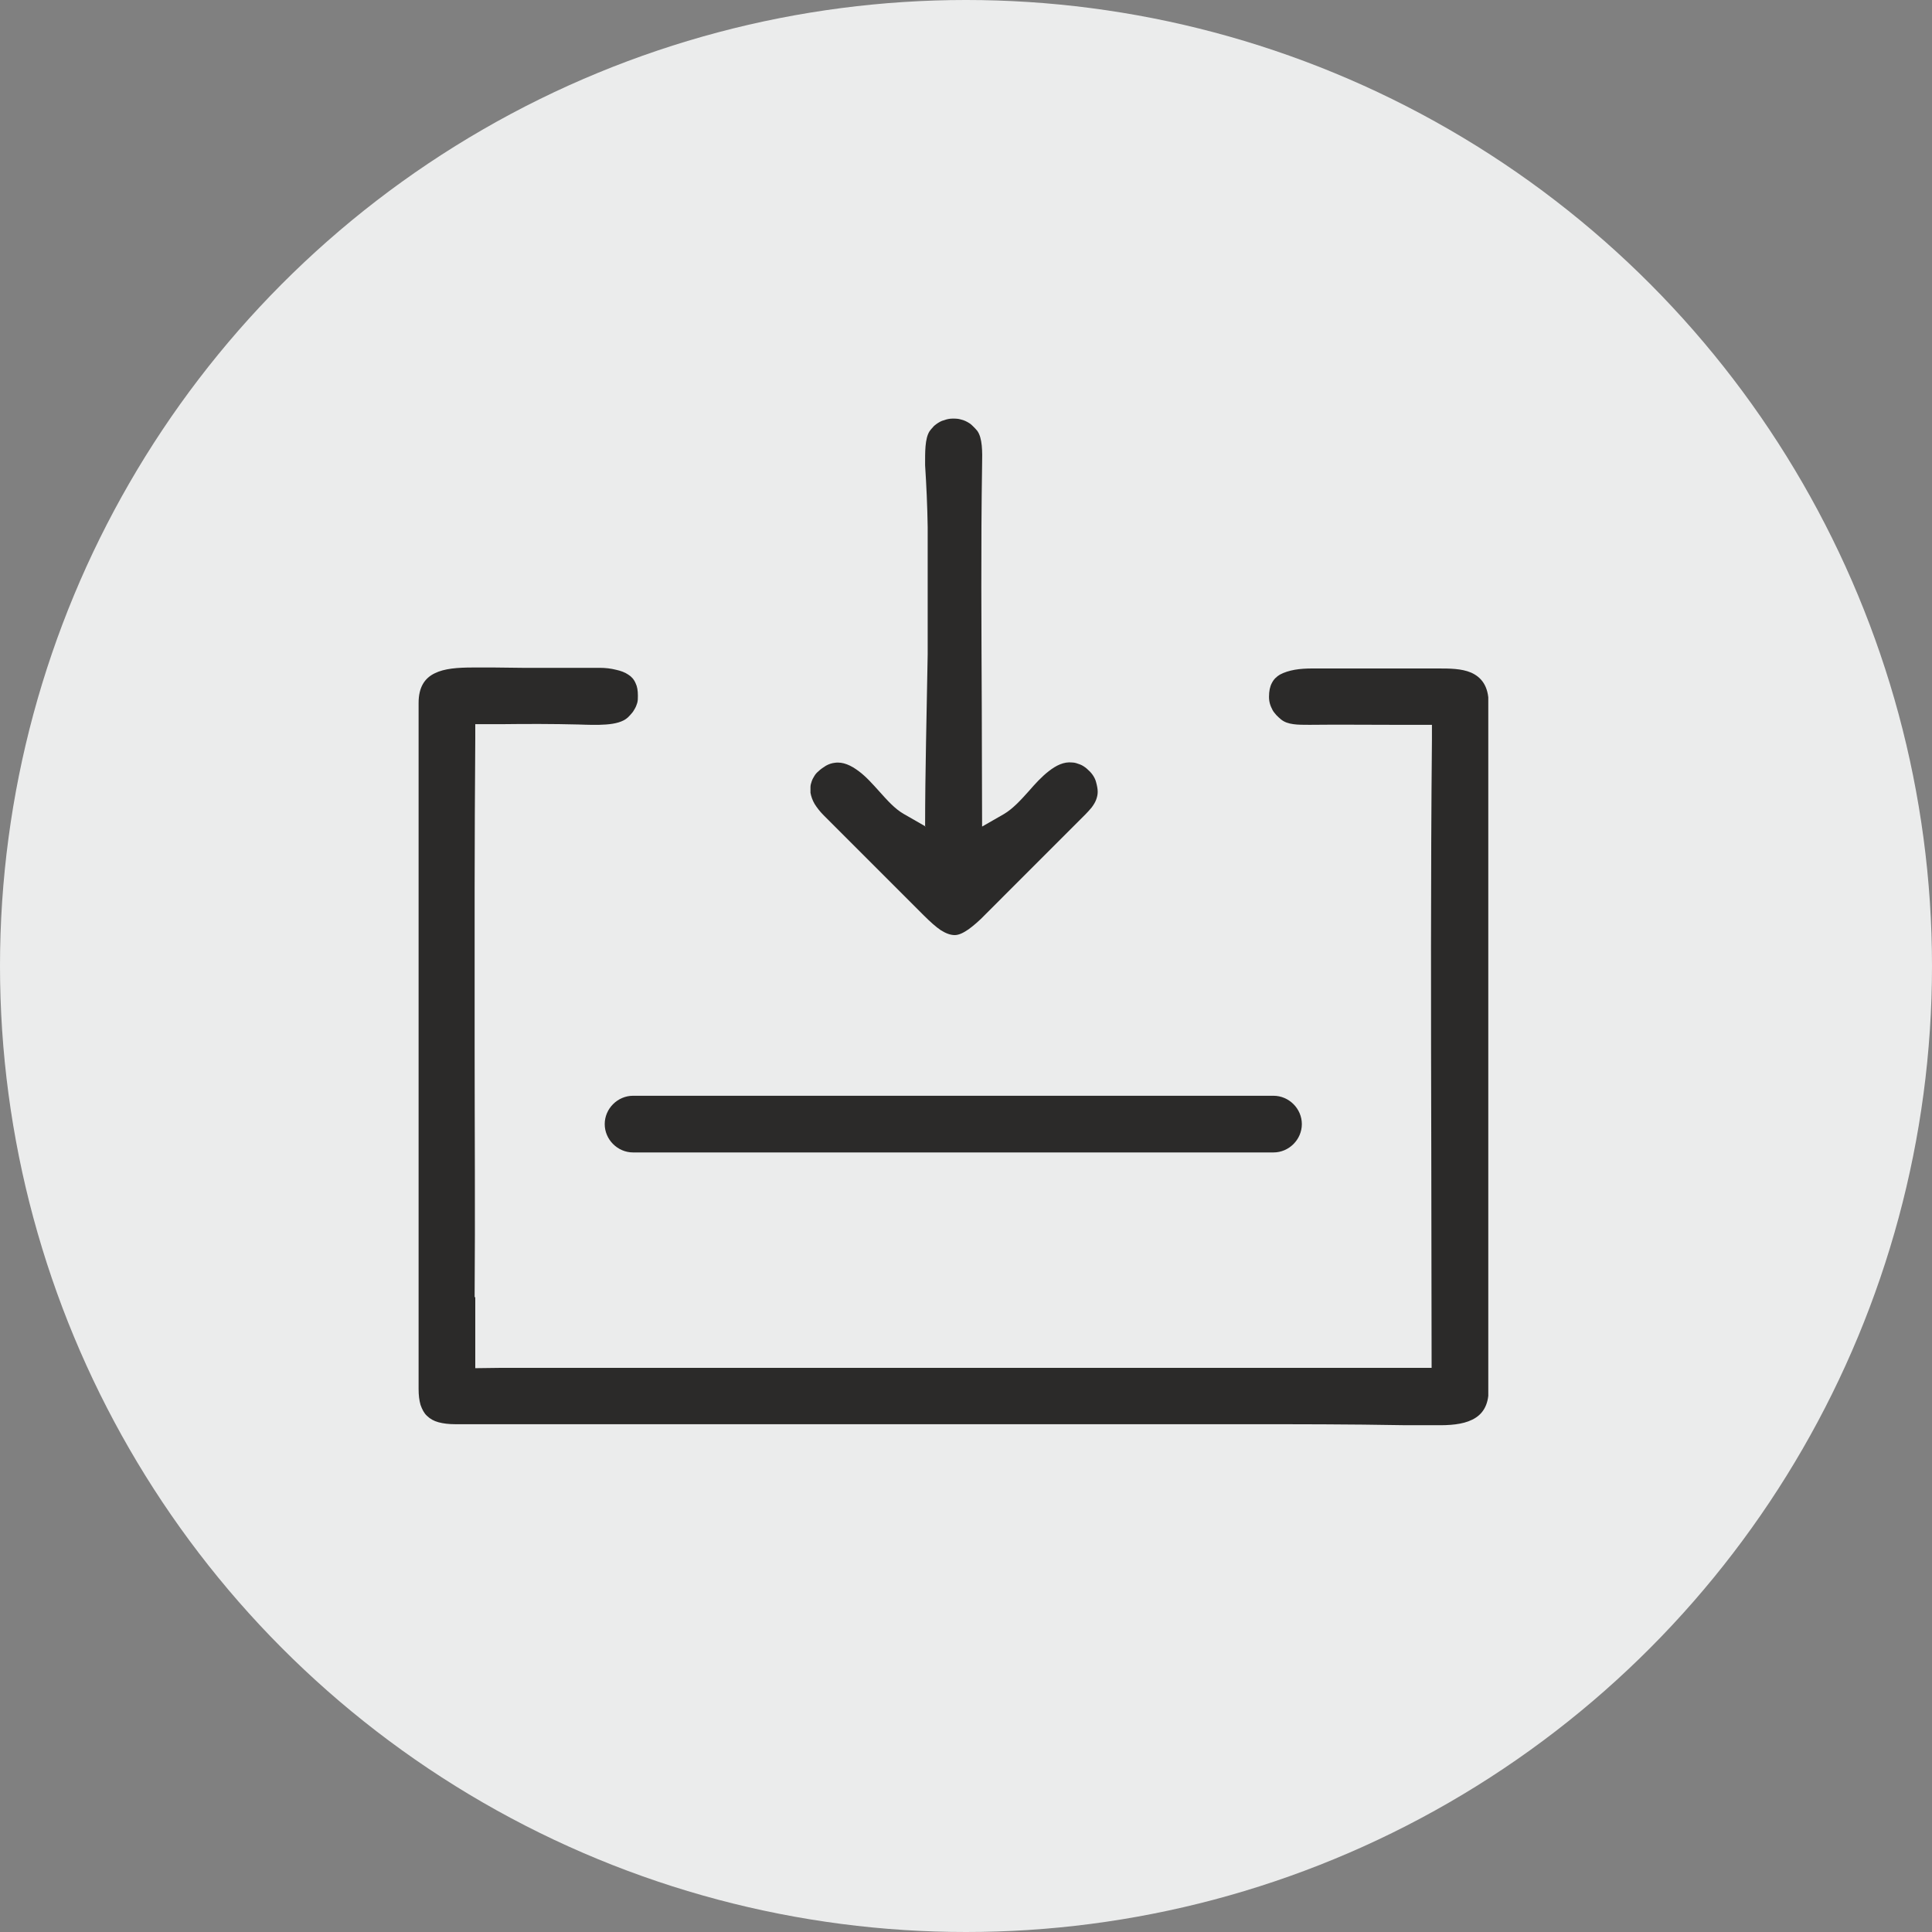
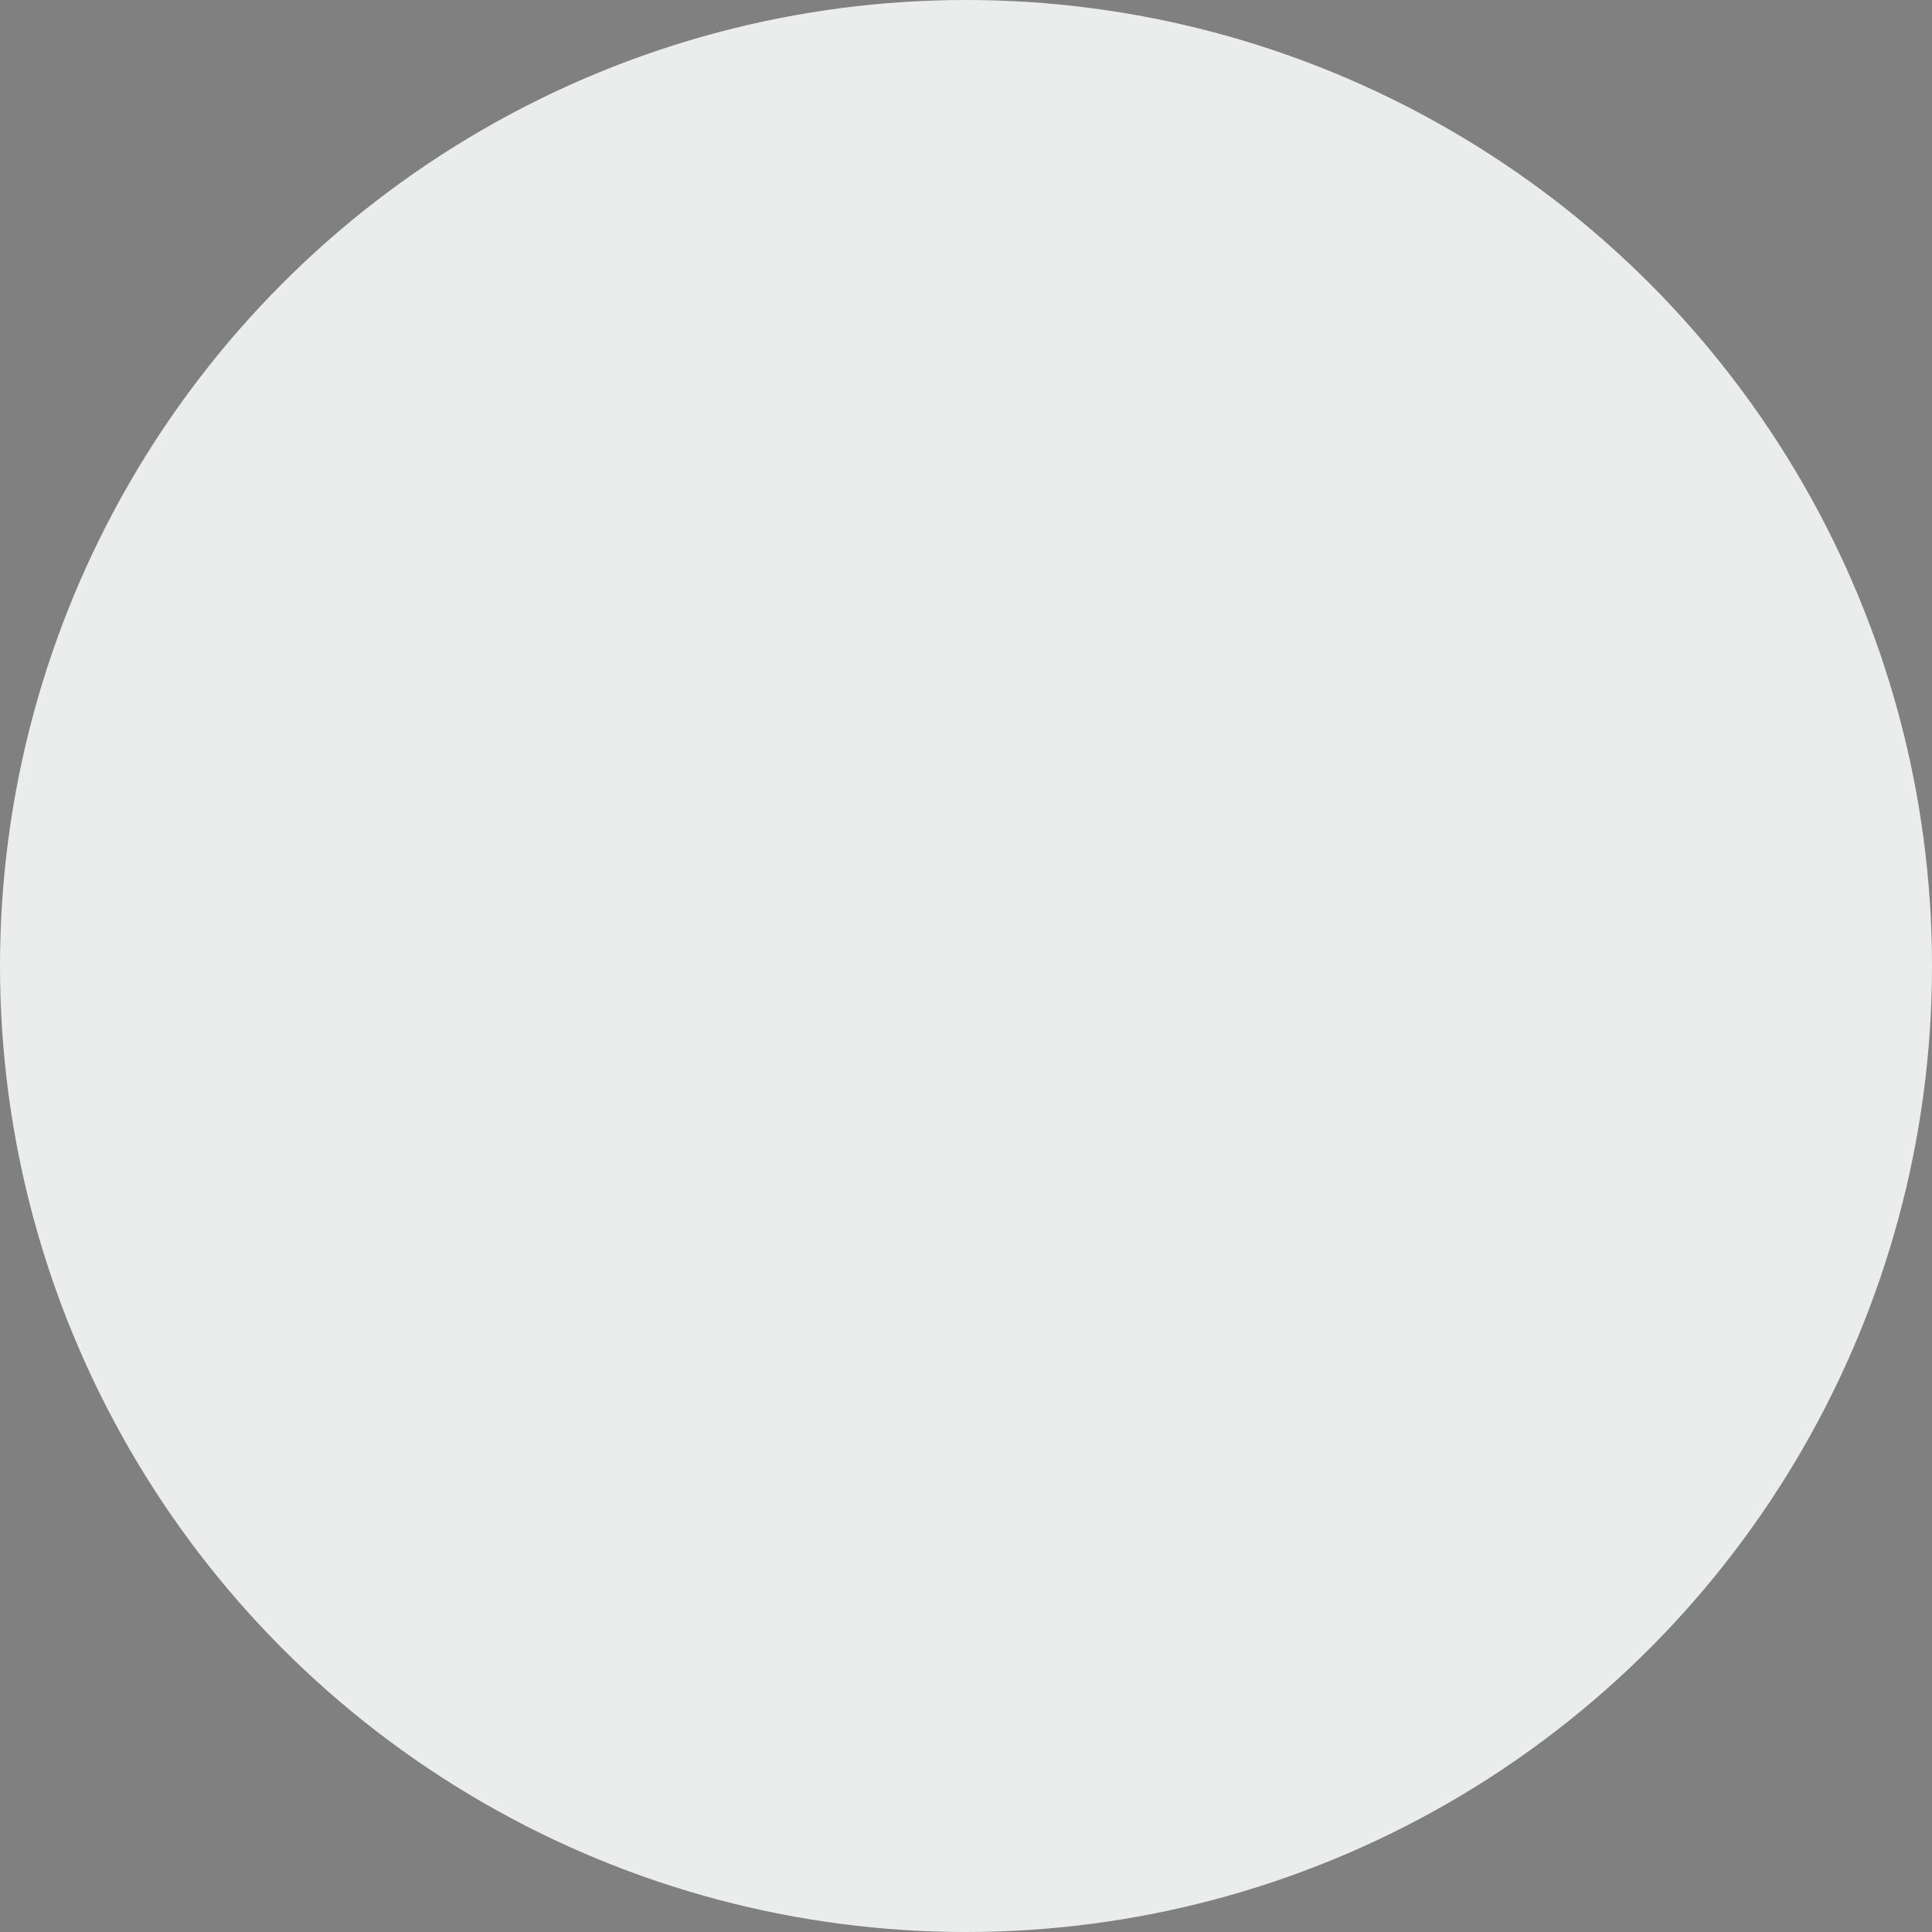
<svg xmlns="http://www.w3.org/2000/svg" width="60" height="60" viewBox="0 0 60 60" fill="none">
  <rect x="0" y="0" width="60" height="60" fill="#808080" stroke="none" />
  <circle cx="30" cy="30" r="30" fill="#EBECEC" />
  <g clip-path="url(#clip0_1_2)">
-     <path fill-rule="evenodd" clip-rule="evenodd" d="M28.73 25.67C28.73 23.99 28.78 22.16 28.81 20.32V16.37C28.8 15.71 28.77 15.07 28.73 14.45C28.73 14.05 28.72 13.62 28.87 13.39C28.9 13.35 28.93 13.31 28.97 13.27C29 13.23 29.04 13.2 29.08 13.17C29.15 13.12 29.23 13.07 29.32 13.05C29.4 13.02 29.49 13 29.58 13C29.67 13 29.76 13 29.85 13.03C29.94 13.05 30.02 13.09 30.1 13.14C30.15 13.17 30.19 13.21 30.23 13.25C30.27 13.29 30.31 13.33 30.35 13.38C30.51 13.6 30.51 14.02 30.5 14.43C30.46 16.96 30.48 19.5 30.49 22.04C30.49 23.28 30.5 24.52 30.5 25.67L31.18 25.28C31.45 25.12 31.69 24.86 31.95 24.57C32.14 24.35 32.35 24.12 32.57 23.95C32.8 23.77 33.04 23.65 33.3 23.68C33.38 23.68 33.46 23.71 33.54 23.74C33.62 23.77 33.69 23.82 33.75 23.87C33.82 23.93 33.88 23.99 33.93 24.06C33.98 24.13 34.02 24.21 34.04 24.29C34.07 24.4 34.09 24.5 34.09 24.59C34.09 24.68 34.07 24.76 34.04 24.84C34.01 24.92 33.96 25 33.9 25.08C33.84 25.15 33.78 25.22 33.71 25.29L30.61 28.39C30.41 28.6 30.23 28.75 30.08 28.86C29.92 28.97 29.78 29.04 29.65 29.04C29.52 29.04 29.38 28.99 29.22 28.89C29.07 28.79 28.89 28.63 28.68 28.42L25.58 25.32C25.46 25.2 25.37 25.08 25.3 24.97C25.23 24.85 25.19 24.73 25.17 24.62C25.17 24.56 25.17 24.5 25.17 24.44C25.17 24.38 25.19 24.32 25.21 24.26C25.23 24.2 25.26 24.15 25.29 24.1C25.32 24.05 25.36 24 25.41 23.96C25.48 23.89 25.57 23.83 25.65 23.78C25.74 23.73 25.83 23.7 25.92 23.69C26.18 23.65 26.43 23.77 26.67 23.95C26.9 24.12 27.11 24.36 27.3 24.57C27.56 24.86 27.79 25.12 28.07 25.28L28.75 25.67H28.73ZM19.66 34.03H39.55C40.03 34.03 40.43 34.43 40.43 34.91C40.43 35.39 40.03 35.79 39.55 35.79H19.66C19.18 35.79 18.78 35.39 18.78 34.91C18.78 34.43 19.18 34.03 19.66 34.03ZM14.76 40.3V42.49L15.55 42.48H44.46L44.45 35.86C44.44 31.54 44.43 27.18 44.47 22.97V22.51H43.29C42.42 22.51 41.54 22.5 40.67 22.51C40.48 22.51 40.31 22.51 40.17 22.49C40.02 22.47 39.89 22.43 39.78 22.34C39.73 22.3 39.68 22.25 39.64 22.21C39.6 22.16 39.55 22.11 39.52 22.05C39.49 21.99 39.46 21.93 39.44 21.86C39.42 21.79 39.41 21.72 39.41 21.64C39.41 21.46 39.44 21.32 39.5 21.21C39.56 21.09 39.65 21.01 39.75 20.95C39.88 20.88 40.04 20.83 40.21 20.8C40.38 20.77 40.57 20.76 40.75 20.76H44.66C45.01 20.76 45.39 20.76 45.69 20.89C46 21.03 46.23 21.3 46.23 21.84V43.17C46.23 43.66 46.03 43.94 45.72 44.09C45.42 44.24 45.01 44.27 44.57 44.26H43.56C41.93 44.23 40.29 44.23 38.66 44.23C37.02 44.23 35.38 44.23 33.74 44.23H29.35C27.89 44.23 26.43 44.23 24.97 44.23H14.14C13.94 44.23 13.77 44.21 13.62 44.17C13.47 44.13 13.35 44.06 13.26 43.97C13.17 43.89 13.11 43.77 13.06 43.63C13.02 43.49 13 43.33 13 43.14V21.83C13 21.34 13.19 21.06 13.5 20.91C13.8 20.76 14.21 20.73 14.69 20.73C14.96 20.73 15.16 20.73 15.36 20.73C15.63 20.73 15.92 20.74 16.21 20.74H18.62C18.8 20.74 18.97 20.76 19.13 20.8C19.27 20.83 19.41 20.88 19.51 20.95C19.61 21.01 19.69 21.1 19.74 21.22C19.79 21.32 19.81 21.45 19.81 21.6V21.62C19.81 21.69 19.81 21.76 19.79 21.83C19.77 21.89 19.75 21.95 19.72 22C19.69 22.05 19.66 22.11 19.62 22.15C19.58 22.2 19.54 22.24 19.5 22.28C19.35 22.42 19.1 22.48 18.82 22.5C18.55 22.52 18.25 22.51 17.97 22.5C17.17 22.48 16.37 22.48 15.57 22.49H14.76V22.94C14.75 24.49 14.74 26.04 14.74 27.6C14.74 29.16 14.74 30.72 14.74 32.28V32.5C14.74 35.09 14.76 37.69 14.74 40.27L14.76 40.3Z" fill="#2B2A29" />
+     <path fill-rule="evenodd" clip-rule="evenodd" d="M28.73 25.67C28.73 23.99 28.78 22.16 28.81 20.32V16.37C28.8 15.71 28.77 15.07 28.73 14.45C28.73 14.05 28.72 13.62 28.87 13.39C28.9 13.35 28.93 13.31 28.97 13.27C29 13.23 29.04 13.2 29.08 13.17C29.15 13.12 29.23 13.07 29.32 13.05C29.4 13.02 29.49 13 29.58 13C29.67 13 29.76 13 29.85 13.03C29.94 13.05 30.02 13.09 30.1 13.14C30.15 13.17 30.19 13.21 30.23 13.25C30.27 13.29 30.31 13.33 30.35 13.38C30.51 13.6 30.51 14.02 30.5 14.43C30.46 16.96 30.48 19.5 30.49 22.04C30.49 23.28 30.5 24.52 30.5 25.67L31.18 25.28C31.45 25.12 31.69 24.86 31.95 24.57C32.14 24.35 32.35 24.12 32.57 23.95C32.8 23.77 33.04 23.65 33.3 23.68C33.38 23.68 33.46 23.71 33.54 23.74C33.62 23.77 33.69 23.82 33.75 23.87C33.82 23.93 33.88 23.99 33.93 24.06C33.98 24.13 34.02 24.21 34.04 24.29C34.07 24.4 34.09 24.5 34.09 24.59C34.09 24.68 34.07 24.76 34.04 24.84C34.01 24.92 33.96 25 33.9 25.08C33.84 25.15 33.78 25.22 33.71 25.29L30.61 28.39C30.41 28.6 30.23 28.75 30.08 28.86C29.92 28.97 29.78 29.04 29.65 29.04C29.52 29.04 29.38 28.99 29.22 28.89C29.07 28.79 28.89 28.63 28.68 28.42L25.58 25.32C25.46 25.2 25.37 25.08 25.3 24.97C25.23 24.85 25.19 24.73 25.17 24.62C25.17 24.56 25.17 24.5 25.17 24.44C25.17 24.38 25.19 24.32 25.21 24.26C25.23 24.2 25.26 24.15 25.29 24.1C25.32 24.05 25.36 24 25.41 23.96C25.48 23.89 25.57 23.83 25.65 23.78C25.74 23.73 25.83 23.7 25.92 23.69C26.18 23.65 26.43 23.77 26.67 23.95C26.9 24.12 27.11 24.36 27.3 24.57C27.56 24.86 27.79 25.12 28.07 25.28L28.75 25.67H28.73ZM19.66 34.03H39.55C40.03 34.03 40.43 34.43 40.43 34.91C40.43 35.39 40.03 35.79 39.55 35.79C19.18 35.79 18.78 35.39 18.78 34.91C18.78 34.43 19.18 34.03 19.66 34.03ZM14.76 40.3V42.49L15.55 42.48H44.46L44.45 35.86C44.44 31.54 44.43 27.18 44.47 22.97V22.51H43.29C42.42 22.51 41.54 22.5 40.67 22.51C40.48 22.51 40.31 22.51 40.17 22.49C40.02 22.47 39.89 22.43 39.78 22.34C39.73 22.3 39.68 22.25 39.64 22.21C39.6 22.16 39.55 22.11 39.52 22.05C39.49 21.99 39.46 21.93 39.44 21.86C39.42 21.79 39.41 21.72 39.41 21.64C39.41 21.46 39.44 21.32 39.5 21.21C39.56 21.09 39.65 21.01 39.75 20.95C39.88 20.88 40.04 20.83 40.21 20.8C40.38 20.77 40.57 20.76 40.75 20.76H44.66C45.01 20.76 45.39 20.76 45.69 20.89C46 21.03 46.23 21.3 46.23 21.84V43.17C46.23 43.66 46.03 43.94 45.72 44.09C45.42 44.24 45.01 44.27 44.57 44.26H43.56C41.93 44.23 40.29 44.23 38.66 44.23C37.02 44.23 35.38 44.23 33.74 44.23H29.35C27.89 44.23 26.43 44.23 24.97 44.23H14.14C13.94 44.23 13.77 44.21 13.62 44.17C13.47 44.13 13.35 44.06 13.26 43.97C13.17 43.89 13.11 43.77 13.06 43.63C13.02 43.49 13 43.33 13 43.14V21.83C13 21.34 13.19 21.06 13.5 20.91C13.8 20.76 14.21 20.73 14.69 20.73C14.96 20.73 15.16 20.73 15.36 20.73C15.63 20.73 15.92 20.74 16.21 20.74H18.62C18.8 20.74 18.97 20.76 19.13 20.8C19.27 20.83 19.41 20.88 19.51 20.95C19.61 21.01 19.69 21.1 19.74 21.22C19.79 21.32 19.81 21.45 19.81 21.6V21.62C19.81 21.69 19.81 21.76 19.79 21.83C19.77 21.89 19.75 21.95 19.72 22C19.69 22.05 19.66 22.11 19.62 22.15C19.58 22.2 19.54 22.24 19.5 22.28C19.35 22.42 19.1 22.48 18.82 22.5C18.55 22.52 18.25 22.51 17.97 22.5C17.17 22.48 16.37 22.48 15.57 22.49H14.76V22.94C14.75 24.49 14.74 26.04 14.74 27.6C14.74 29.16 14.74 30.72 14.74 32.28V32.5C14.74 35.09 14.76 37.69 14.74 40.27L14.76 40.3Z" fill="#2B2A29" />
  </g>
  <defs>
    <clipPath id="clip0_1_2">
-       <rect width="33.22" height="31.26" fill="white" transform="translate(13 13)" />
-     </clipPath>
+       </clipPath>
  </defs>
</svg>